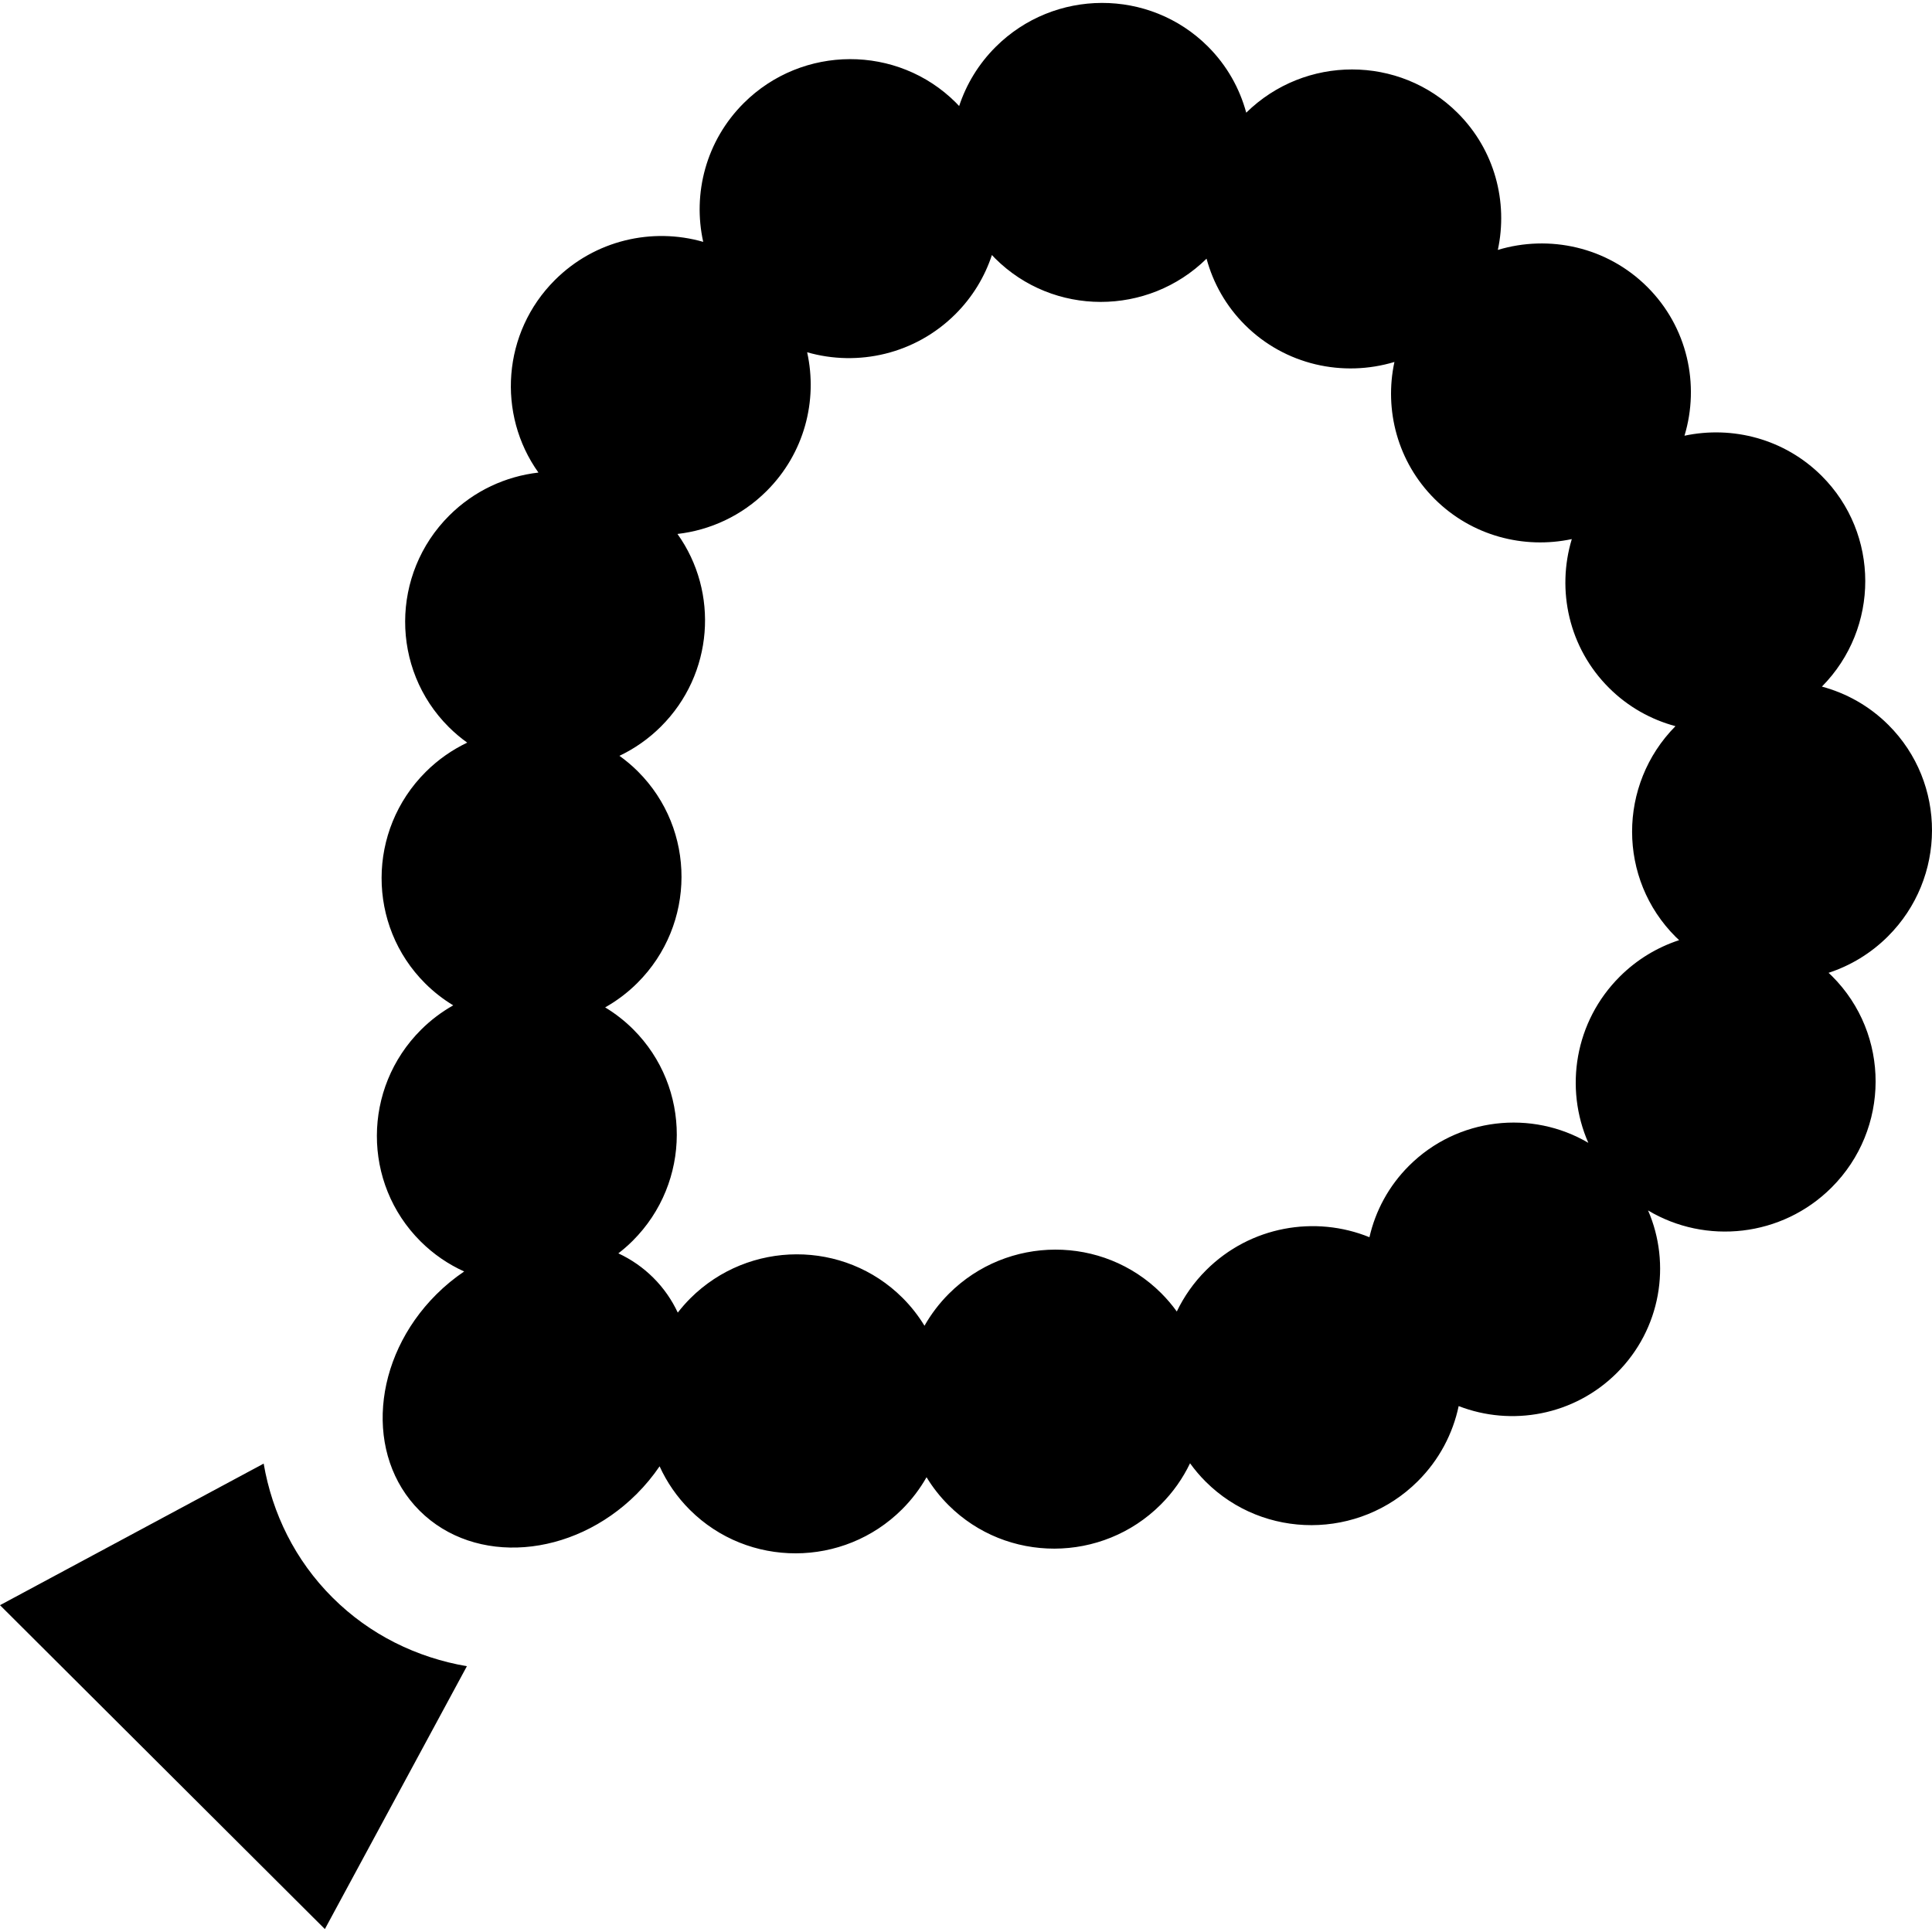
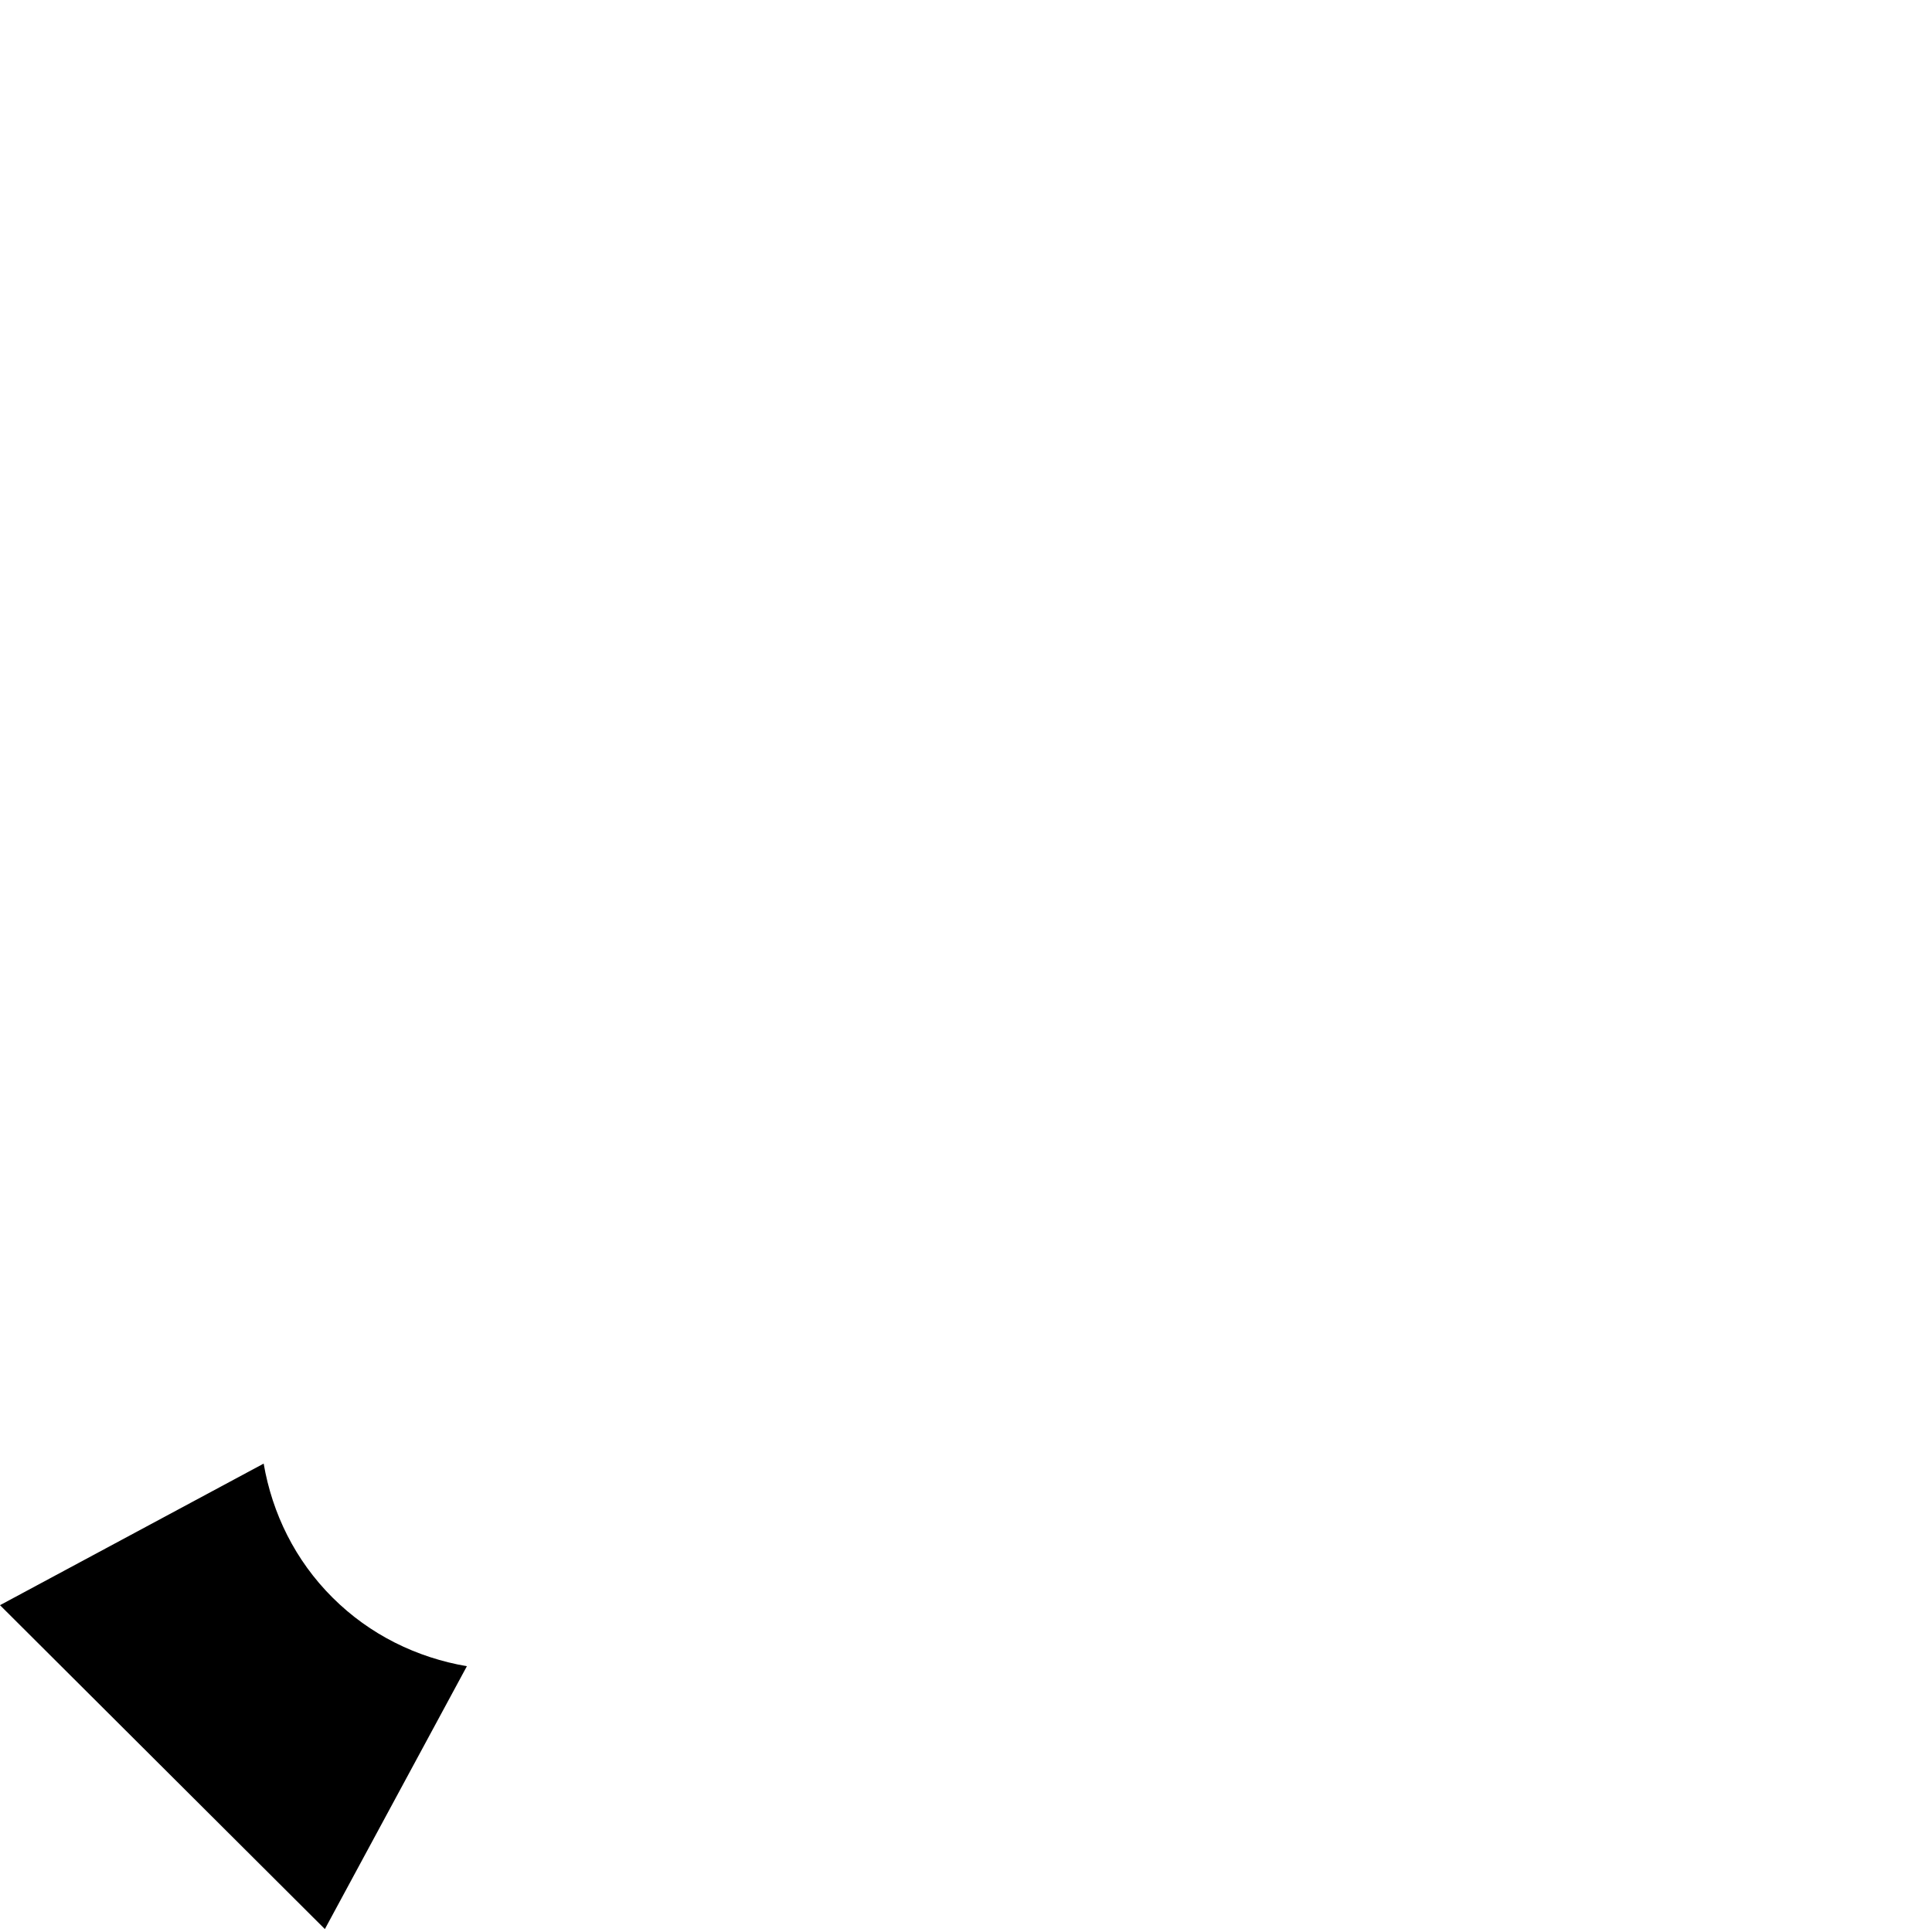
<svg xmlns="http://www.w3.org/2000/svg" id="Capa_1" height="512" viewBox="0 0 511.729 511.729" width="512">
  <path d="m88.073 423.147c-9.916-9.886-15.962-22.283-18.237-35.483l-69.836 37.5 86.049 85.79 37.615-69.625c-13.24-2.268-25.675-8.296-35.591-18.182z" />
-   <path d="m436.53 320.613c15.246 9.11 35.398 7.087 48.579-6.055 15.529-15.482 15.587-40.616.13-56.026-.297-.296-.603-.575-.907-.859 5.743-1.884 11.146-5.091 15.71-9.641 15.53-15.483 15.588-40.616.131-56.026-5.052-5.037-11.149-8.41-17.607-10.144 15.329-15.498 15.325-40.477-.065-55.821-9.832-9.802-23.609-13.336-36.332-10.632 4.087-13.523.81-28.778-9.852-39.408-10.677-10.645-26.007-13.905-39.586-9.803 2.737-12.702-.802-26.466-10.65-36.284-15.39-15.344-40.445-15.347-55.99-.065-1.739-6.438-5.122-12.516-10.174-17.554-15.457-15.411-40.667-15.352-56.197.13-4.564 4.55-7.781 9.936-9.671 15.662-.285-.302-.565-.608-.861-.903-15.457-15.411-40.667-15.352-56.196.13-10.003 9.973-13.576 23.948-10.73 36.751-13.471-3.874-28.639-.507-39.271 10.092-13.942 13.9-15.406 35.574-4.376 51.012-8.628.993-17.002 4.78-23.618 11.376-15.529 15.482-15.588 40.615-.13 56.026 1.537 1.532 3.173 2.905 4.884 4.131-3.974 1.895-7.702 4.475-10.992 7.755-15.53 15.483-15.588 40.616-.131 56.026 2.281 2.273 4.777 4.201 7.42 5.801-3.055 1.728-5.934 3.879-8.537 6.474-15.53 15.483-15.588 40.616-.131 56.026 3.442 3.432 7.369 6.091 11.564 7.989-2.583 1.749-5.059 3.768-7.371 6.074-17.065 17.013-19.05 42.716-4.426 57.296 14.624 14.579 40.404 12.6 57.469-4.414 2.312-2.305 4.338-4.774 6.092-7.349 1.904 4.182 4.572 8.098 8.014 11.53 15.457 15.41 40.667 15.352 56.197-.13 2.603-2.595 4.761-5.465 6.494-8.511 1.605 2.635 3.539 5.124 5.819 7.397 15.457 15.41 40.667 15.352 56.197-.131 3.29-3.28 5.878-6.996 7.779-10.959 1.23 1.705 2.606 3.336 4.143 4.868 15.457 15.41 40.667 15.352 56.196-.13 5.673-5.656 9.272-12.602 10.813-19.889 13.995 5.443 30.567 2.517 41.895-8.777 11.674-11.636 14.431-28.826 8.275-43.035zm-185.167 22.027c-2.603 2.595-4.761 5.466-6.494 8.512-1.605-2.634-3.539-5.124-5.819-7.397-15.457-15.41-40.667-15.352-56.196.13-1.208 1.204-2.31 2.472-3.331 3.784-1.584-3.381-3.74-6.503-6.479-9.234s-5.87-4.88-9.261-6.459c1.315-1.017 2.588-2.117 3.795-3.321 15.529-15.482 15.588-40.615.13-56.026-2.28-2.273-4.777-4.201-7.42-5.802 3.055-1.728 5.935-3.88 8.538-6.474 15.529-15.482 15.588-40.615.13-56.026-1.537-1.532-3.173-2.905-4.884-4.131 3.975-1.895 7.702-4.475 10.992-7.755 13.942-13.9 15.406-35.574 4.376-51.012 8.628-.993 17.002-4.78 23.618-11.376 10.003-9.973 13.576-23.947 10.729-36.751 13.471 3.873 28.639.507 39.271-10.093 4.564-4.55 7.781-9.936 9.671-15.662.285.302.565.608.861.904 15.39 15.344 40.445 15.347 55.99.065 1.739 6.438 5.122 12.517 10.174 17.554 10.677 10.645 26.007 13.905 39.586 9.802-2.737 12.702.802 26.466 10.65 36.285 9.832 9.803 23.609 13.336 36.332 10.632-4.087 13.523-.811 28.778 9.851 39.408 5.052 5.037 11.149 8.41 17.607 10.143-15.328 15.498-15.325 40.478.065 55.821.296.296.603.575.907.859-5.743 1.884-11.146 5.091-15.71 9.641-11.947 11.911-14.727 29.53-8.341 44.044-14.943-8.804-34.609-6.774-47.491 6.069-5.415 5.398-8.903 11.993-10.484 18.929-14.374-5.851-31.553-2.941-43.247 8.717-3.29 3.28-5.878 6.996-7.779 10.959-1.23-1.705-2.607-3.337-4.144-4.869-15.454-15.41-40.664-15.352-56.193.13z" />
</svg>